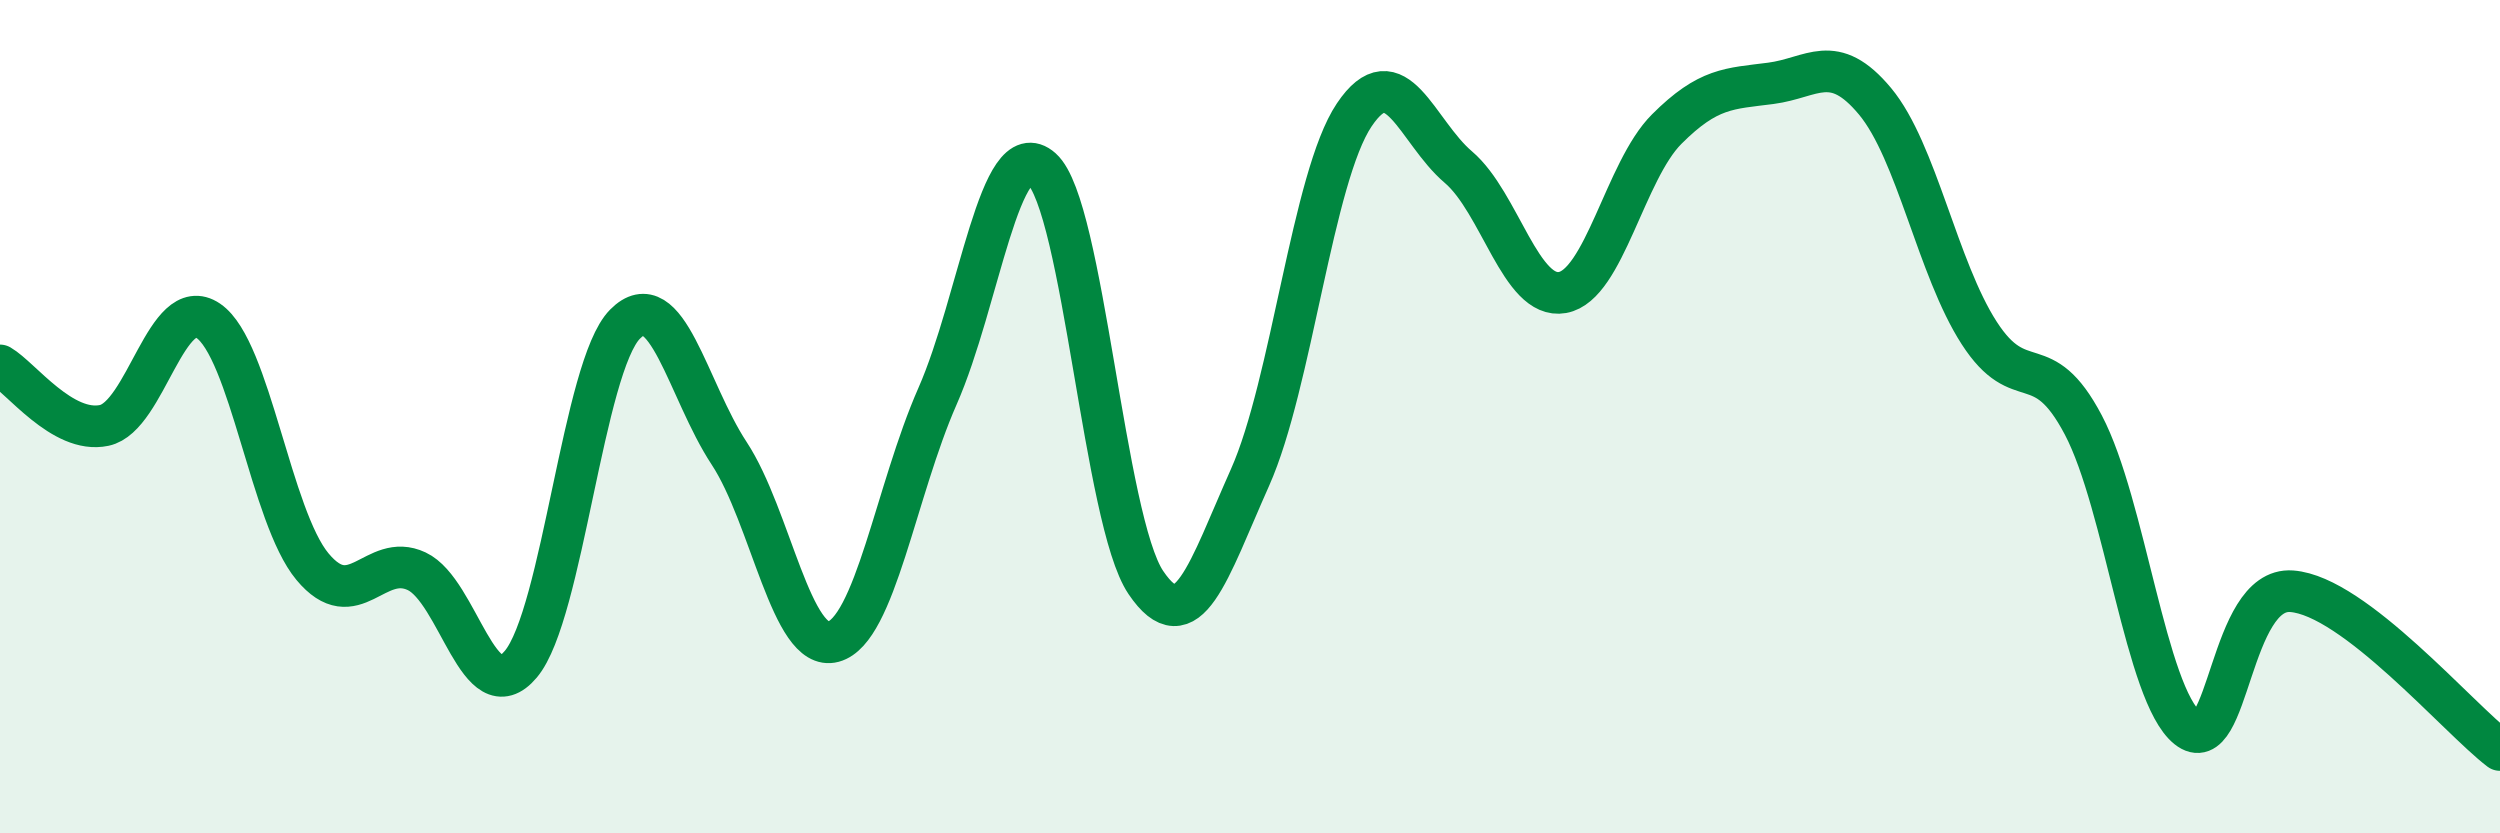
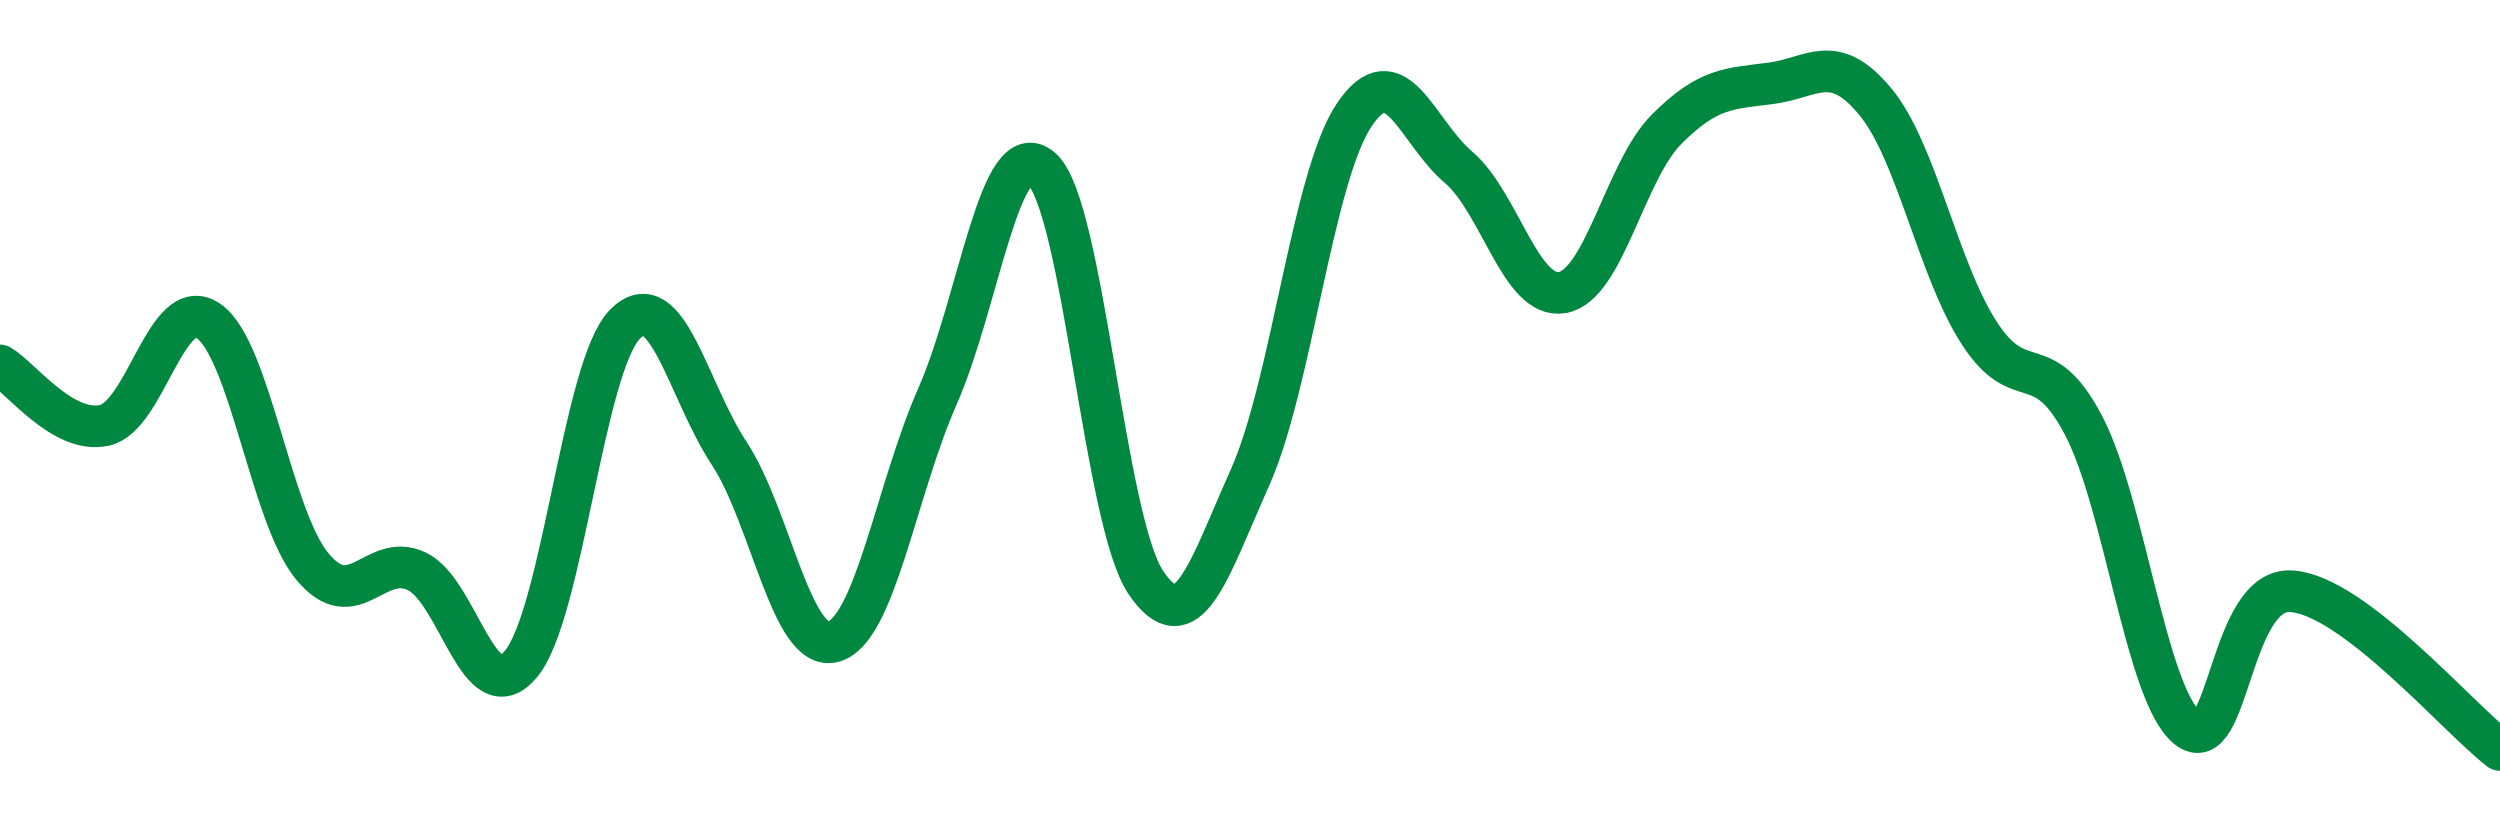
<svg xmlns="http://www.w3.org/2000/svg" width="60" height="20" viewBox="0 0 60 20">
-   <path d="M 0,8.77 C 0.5,9.06 1.5,10.42 2.5,10.21 C 3.5,10 4,7.02 5,7.7 C 6,8.38 6.5,12.4 7.5,13.6 C 8.5,14.8 9,13.24 10,13.71 C 11,14.18 11.5,17.13 12.5,15.94 C 13.5,14.75 14,8.79 15,7.78 C 16,6.77 16.5,9.36 17.5,10.88 C 18.5,12.4 19,15.67 20,15.4 C 21,15.13 21.5,11.78 22.5,9.51 C 23.5,7.24 24,3.16 25,4.05 C 26,4.94 26.5,12.5 27.5,13.98 C 28.5,15.46 29,13.7 30,11.46 C 31,9.22 31.5,4.25 32.5,2.76 C 33.5,1.27 34,3.16 35,4.01 C 36,4.86 36.5,7.2 37.5,7.02 C 38.5,6.84 39,4.1 40,3.1 C 41,2.1 41.5,2.13 42.5,2 C 43.5,1.87 44,1.23 45,2.43 C 46,3.63 46.5,6.44 47.5,7.99 C 48.5,9.54 49,8.3 50,10.2 C 51,12.1 51.5,16.67 52.5,17.47 C 53.5,18.27 53.5,14.08 55,14.19 C 56.5,14.3 59,17.24 60,18L60 20L0 20Z" fill="#008740" opacity="0.1" stroke-linecap="round" stroke-linejoin="round" />
  <path d="M 0,8.77 C 0.5,9.06 1.5,10.42 2.5,10.21 C 3.5,10 4,7.02 5,7.7 C 6,8.38 6.5,12.4 7.5,13.6 C 8.5,14.8 9,13.24 10,13.71 C 11,14.18 11.5,17.13 12.5,15.94 C 13.5,14.75 14,8.79 15,7.78 C 16,6.77 16.5,9.36 17.5,10.88 C 18.5,12.4 19,15.67 20,15.4 C 21,15.13 21.5,11.78 22.5,9.51 C 23.5,7.24 24,3.16 25,4.05 C 26,4.94 26.5,12.5 27.5,13.98 C 28.5,15.46 29,13.7 30,11.46 C 31,9.22 31.5,4.25 32.5,2.76 C 33.5,1.27 34,3.16 35,4.01 C 36,4.86 36.5,7.2 37.5,7.02 C 38.5,6.84 39,4.1 40,3.1 C 41,2.1 41.5,2.13 42.5,2 C 43.5,1.87 44,1.23 45,2.43 C 46,3.63 46.5,6.44 47.5,7.99 C 48.5,9.54 49,8.3 50,10.2 C 51,12.1 51.5,16.67 52.5,17.47 C 53.5,18.27 53.5,14.08 55,14.19 C 56.5,14.3 59,17.24 60,18" stroke="#008740" stroke-width="1" fill="none" stroke-linecap="round" stroke-linejoin="round" />
</svg>